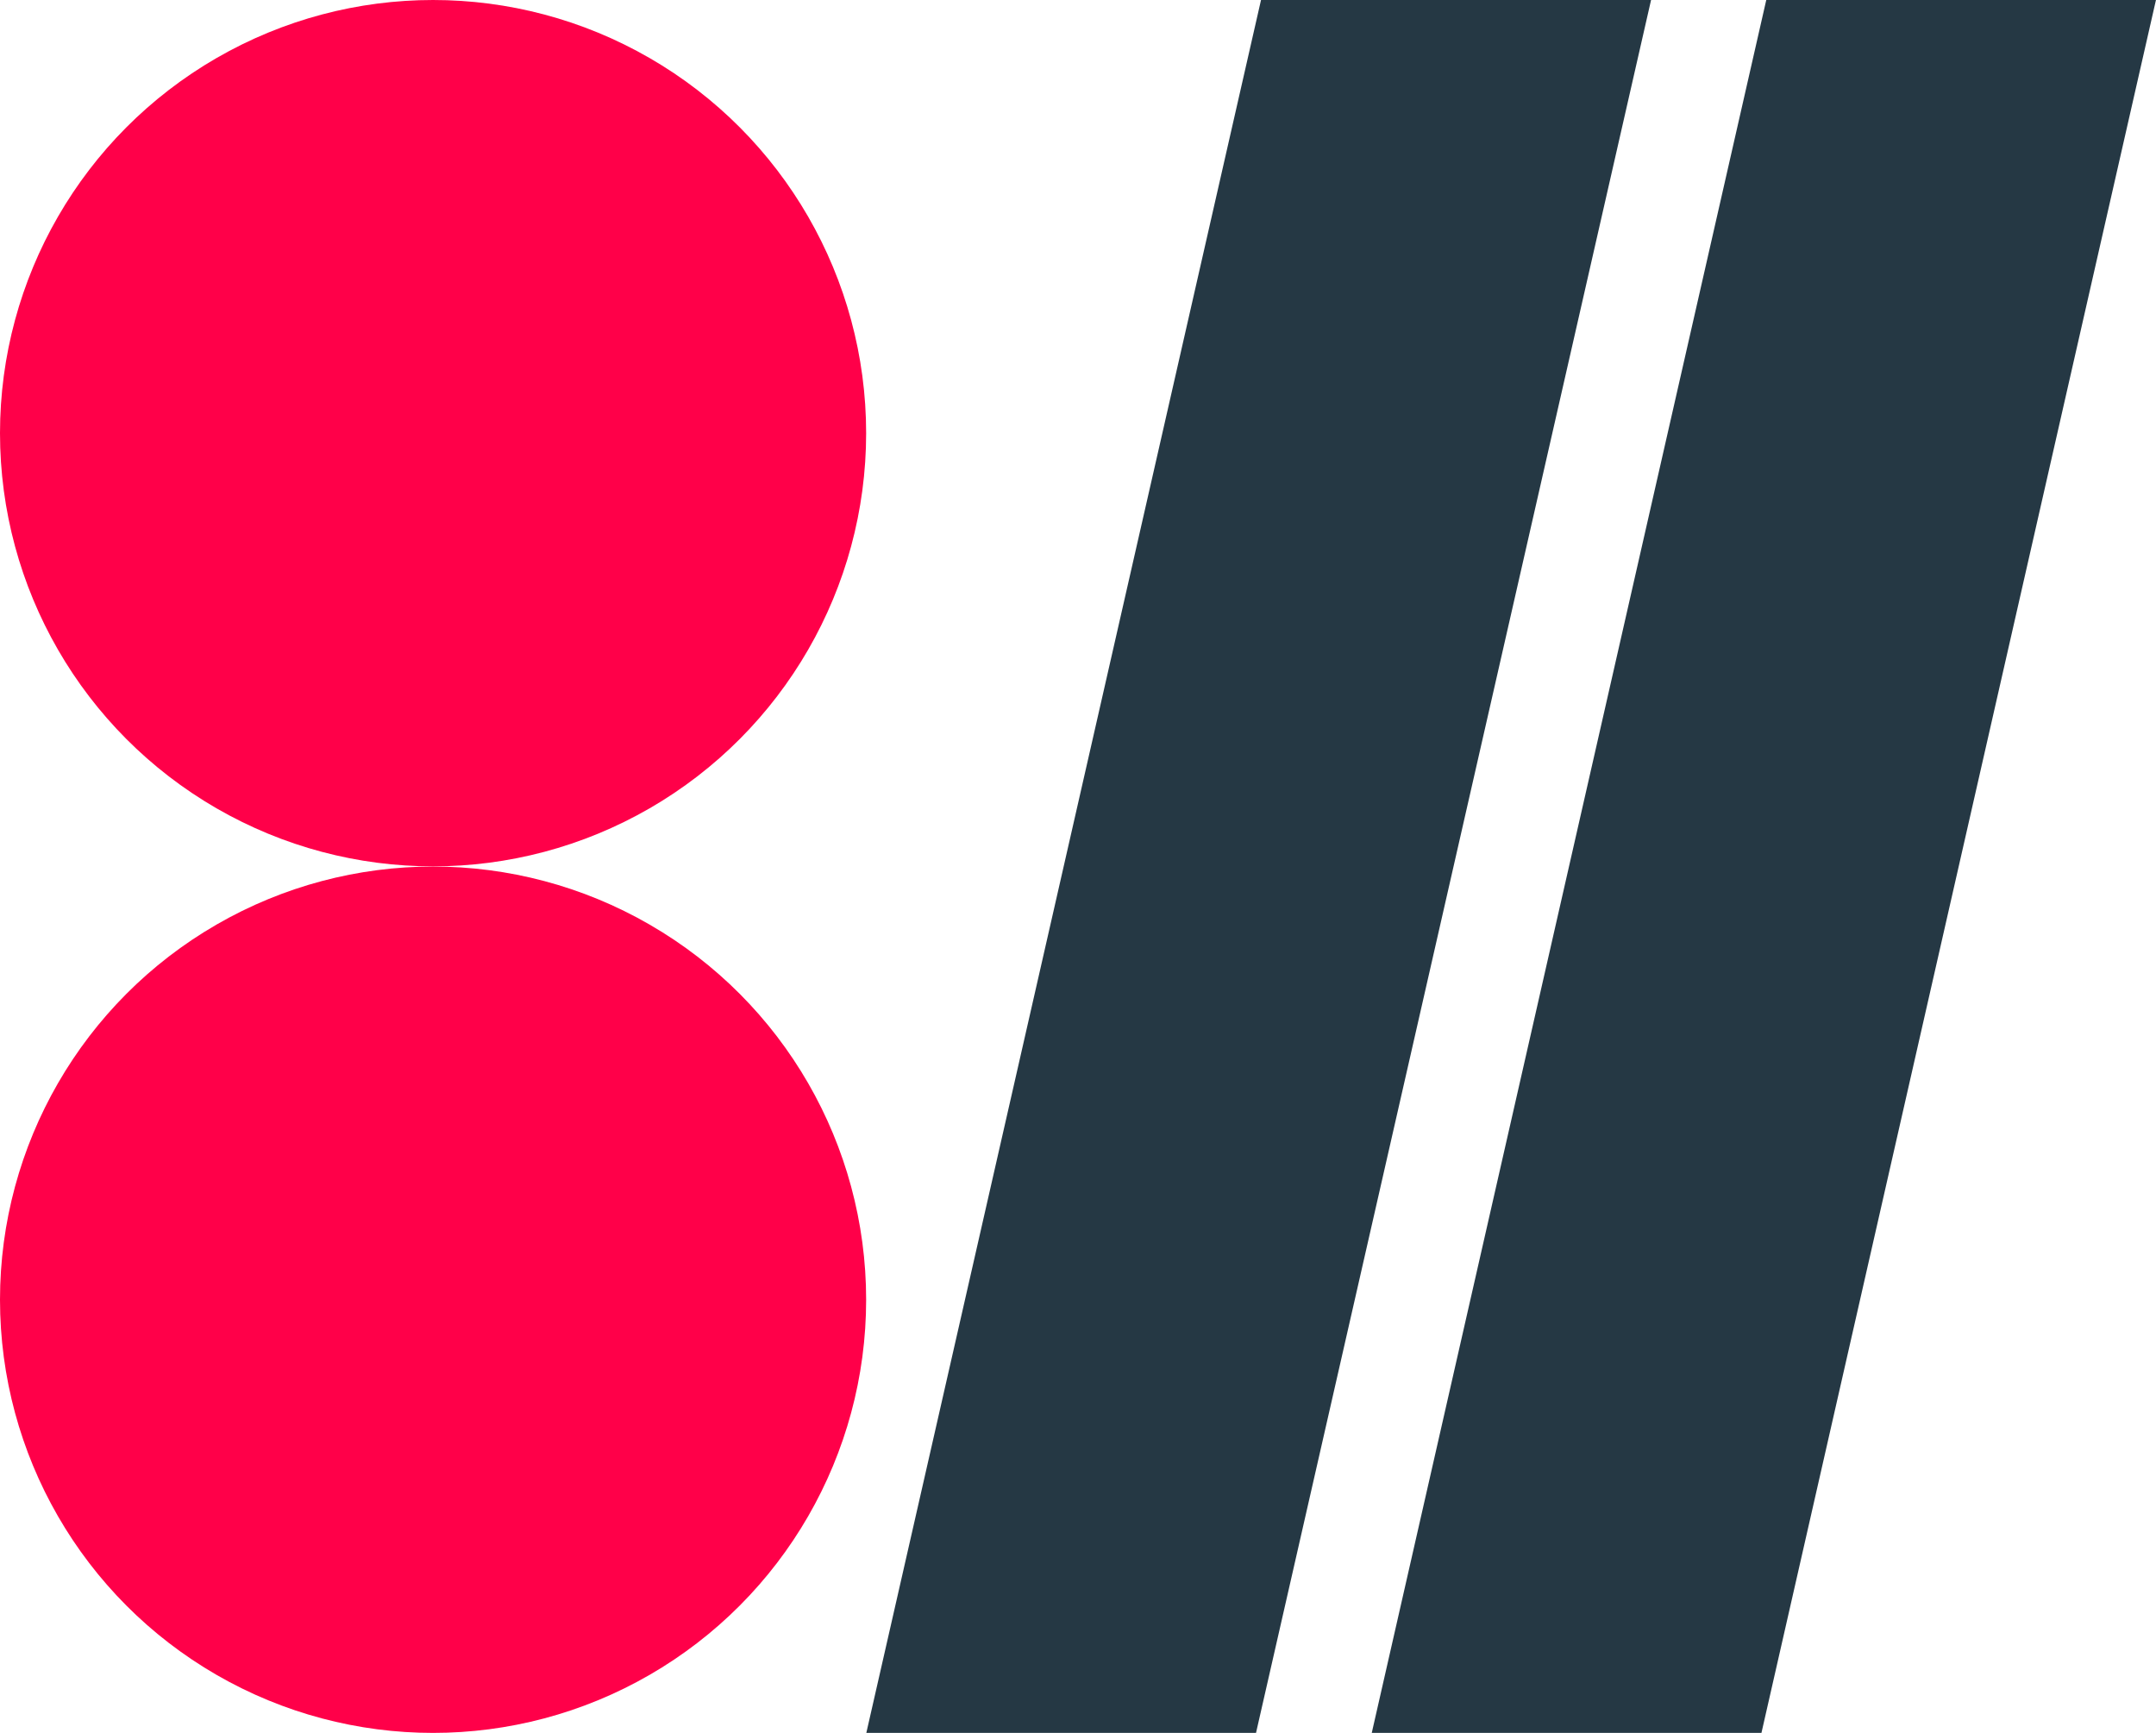
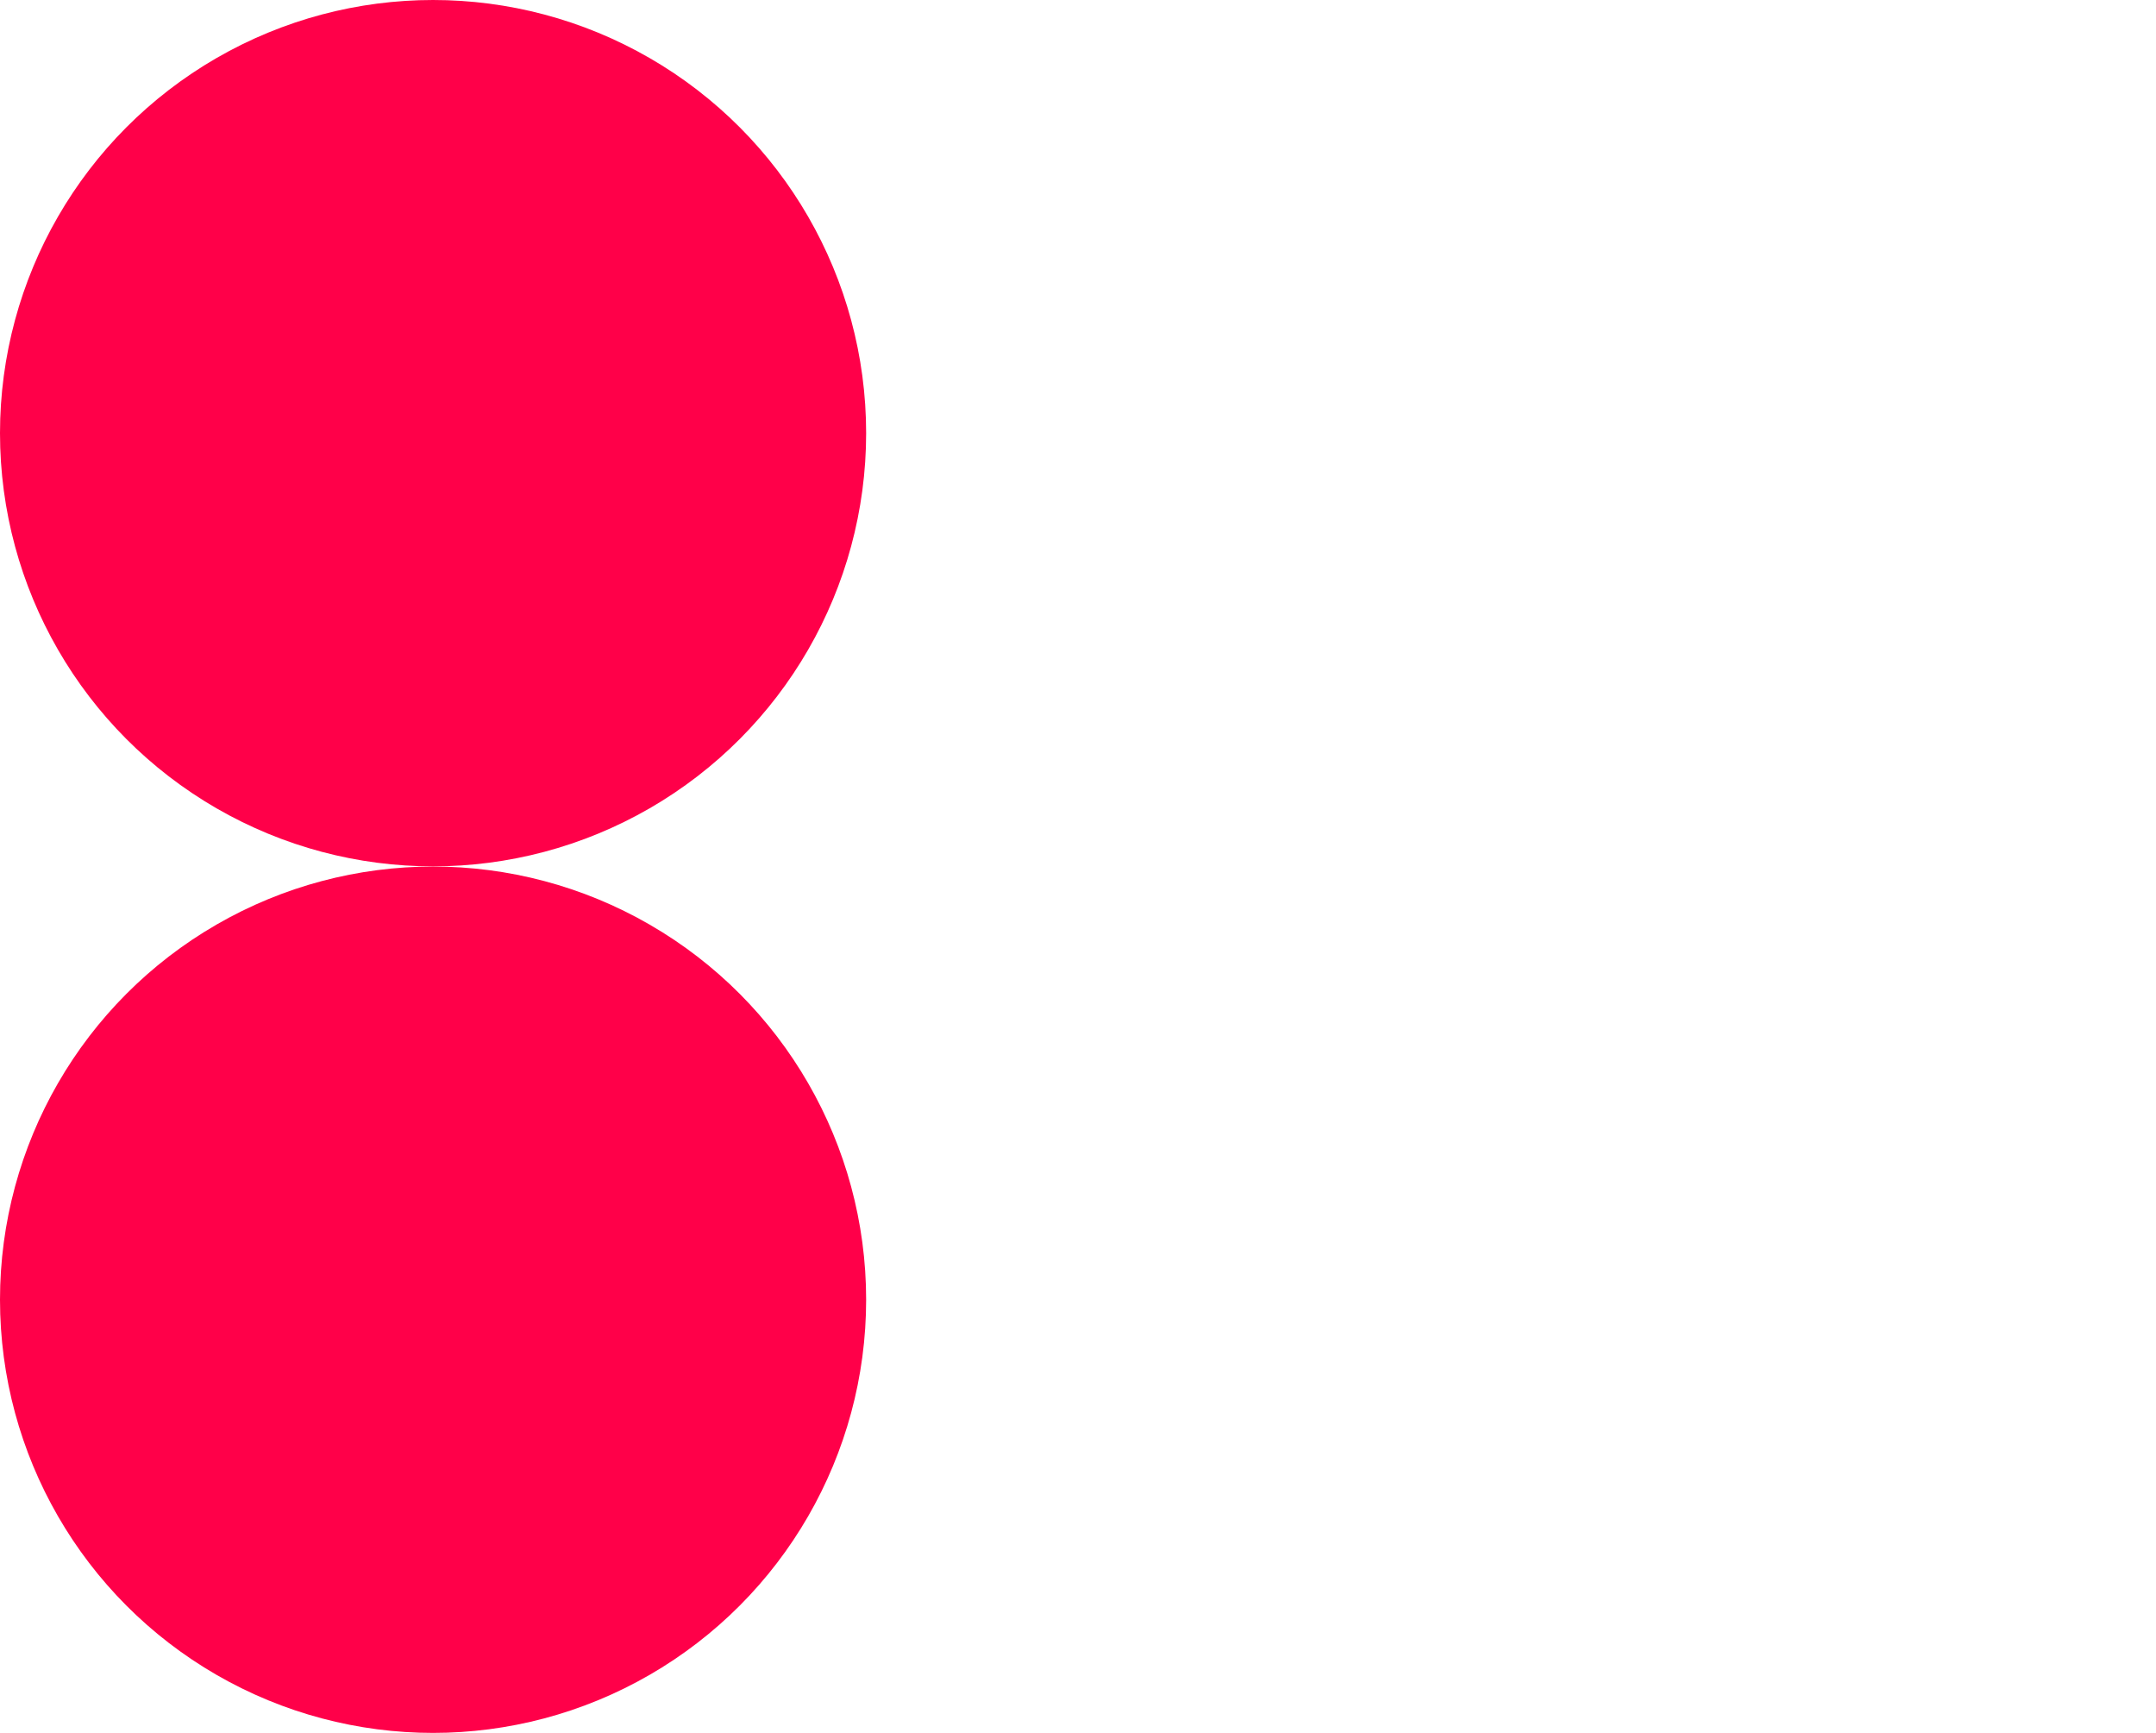
<svg xmlns="http://www.w3.org/2000/svg" width="11.978" height="9.626" viewBox="0 0 11.978 9.626">
  <g data-name="Group 2850" transform="translate(-1.493 -.869)">
    <circle data-name="Ellipse 123" cx="2.406" cy="2.406" r="2.406" transform="translate(1.493 .869)" style="fill:#ff0049" />
    <circle data-name="Ellipse 124" cx="2.406" cy="2.406" r="2.406" transform="translate(1.493 5.682)" style="fill:#ff0049" />
    <g data-name="Group 2849">
-       <path data-name="Path 1765" d="M1191.805 435.49h-2.165l2.193-9.626H1194z" transform="translate(-1183.334 -424.996)" style="fill:#253844;fill-rule:evenodd" />
-       <path data-name="Path 1766" d="M1247.881 435.49h-2.165l2.192-9.626h2.165z" transform="translate(-1236.602 -424.996)" style="fill:#253844;fill-rule:evenodd" />
-     </g>
+       </g>
  </g>
</svg>